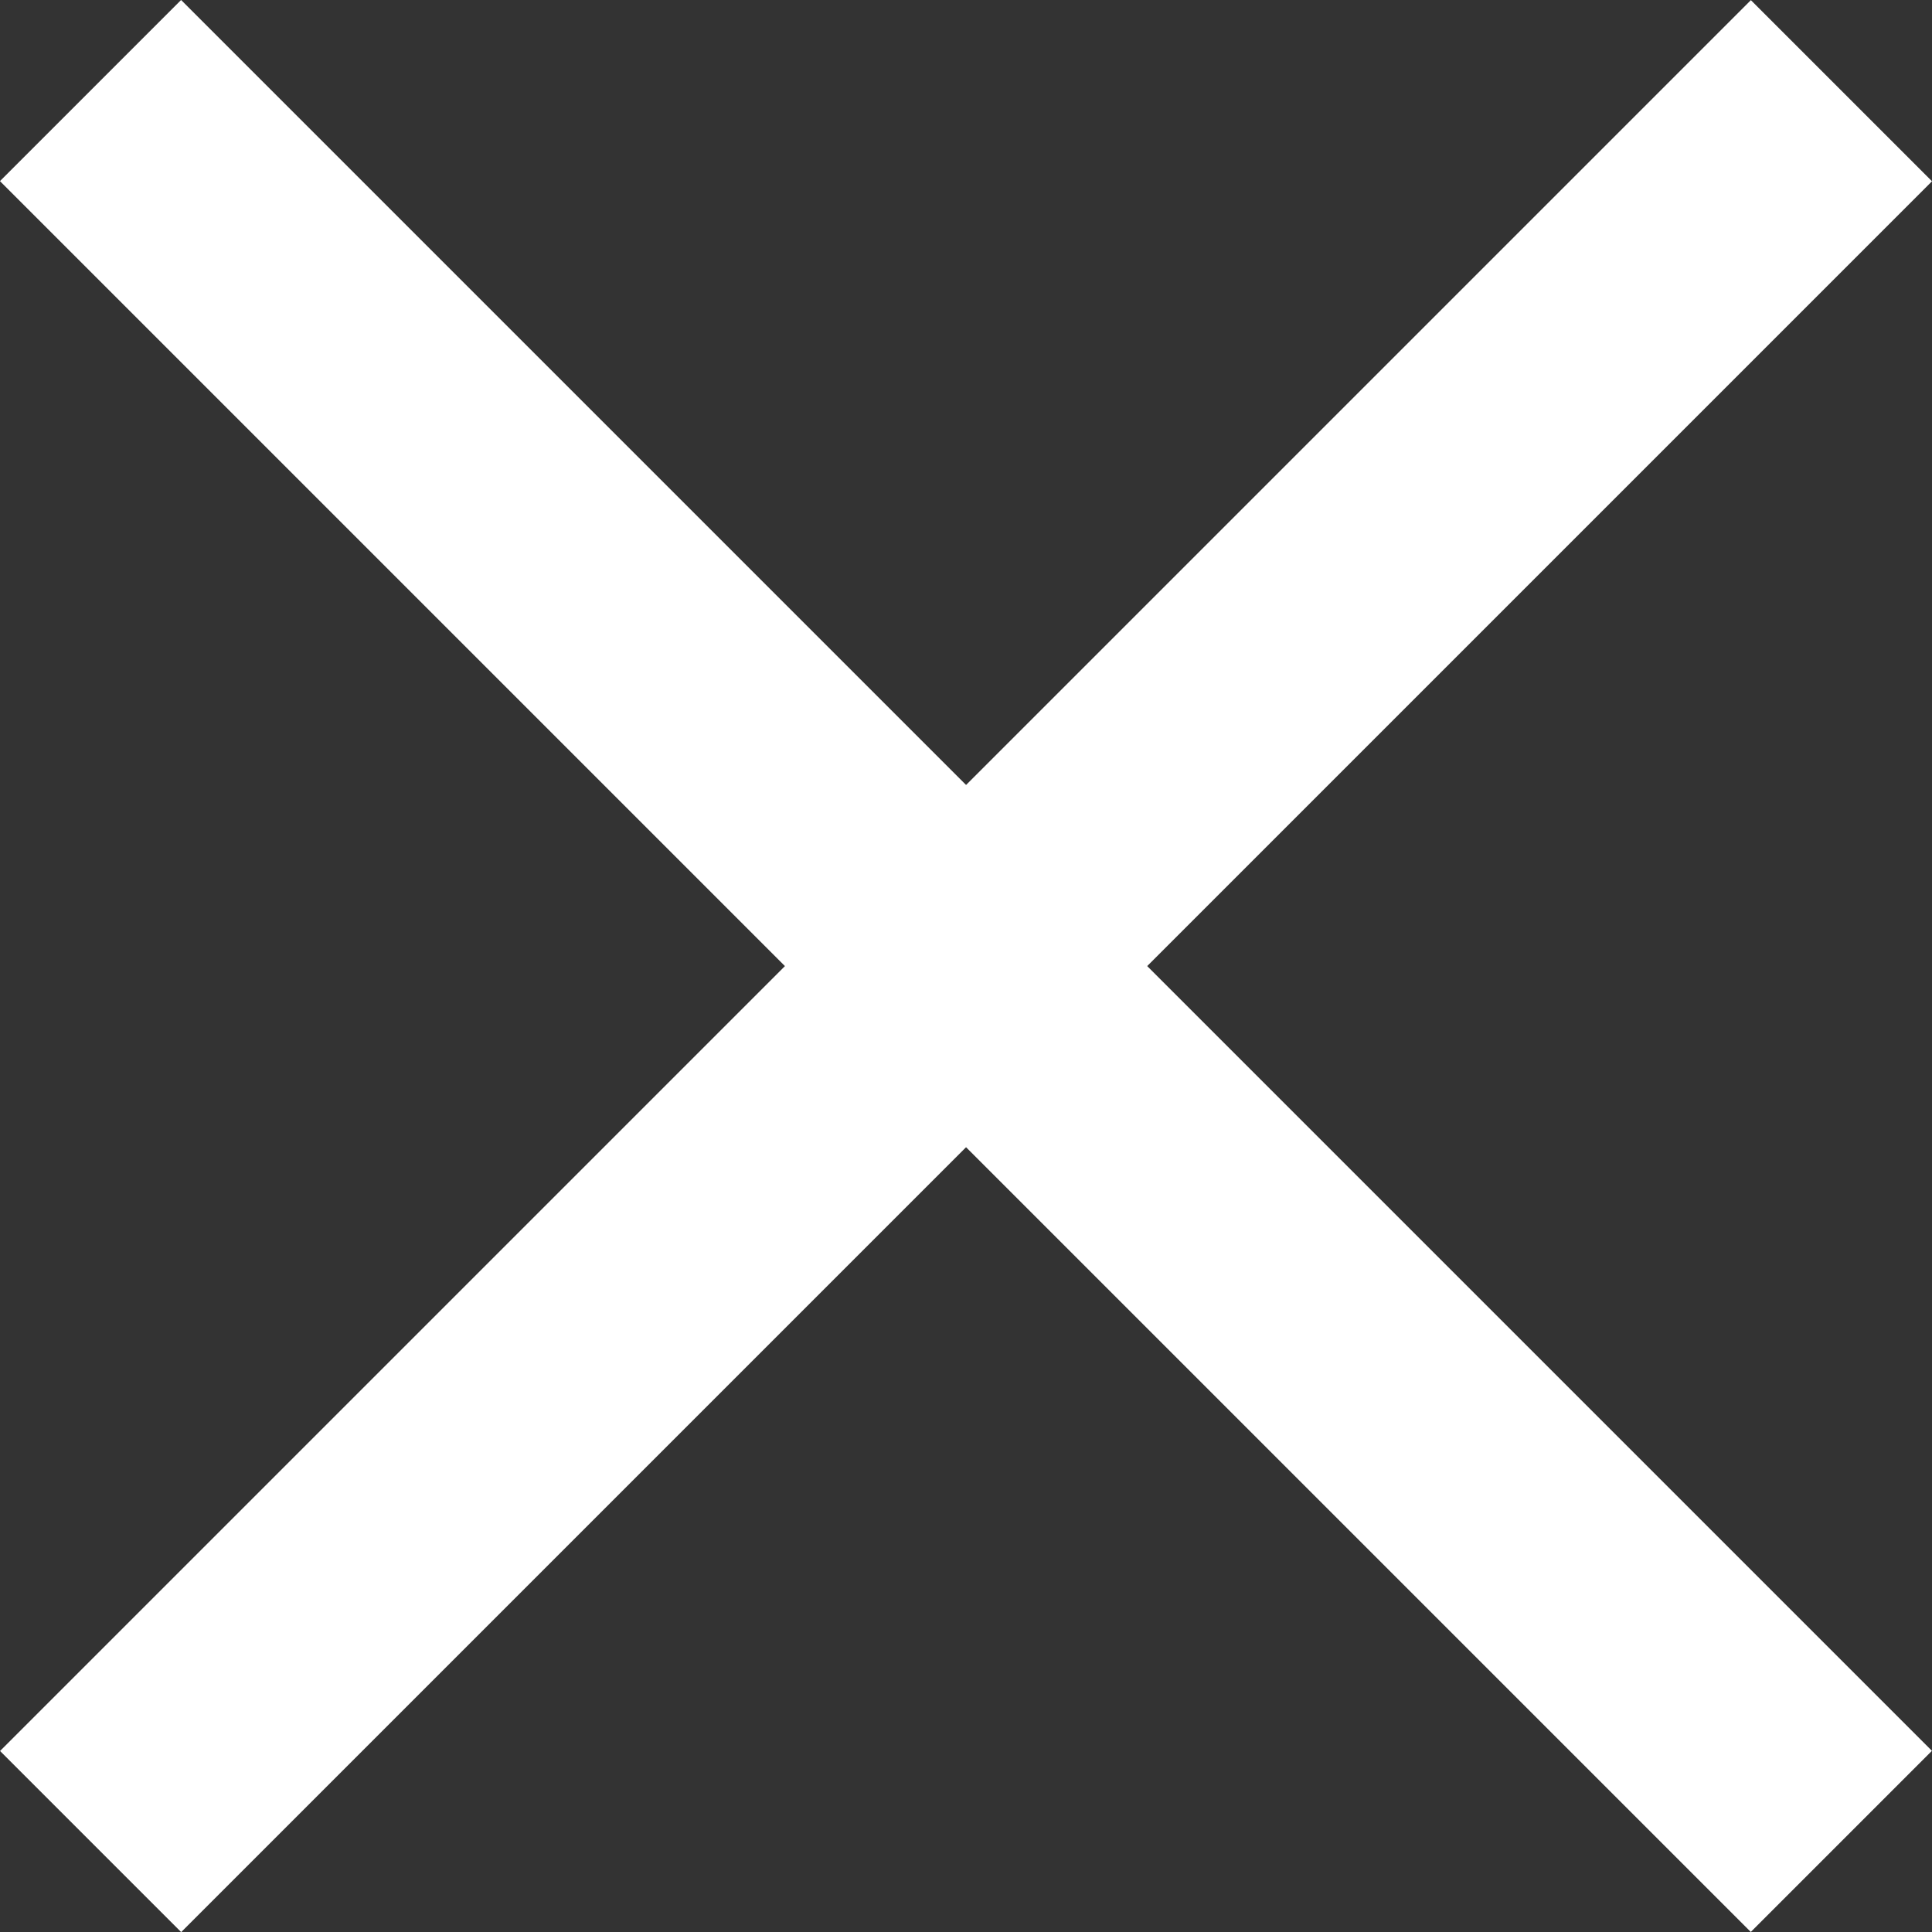
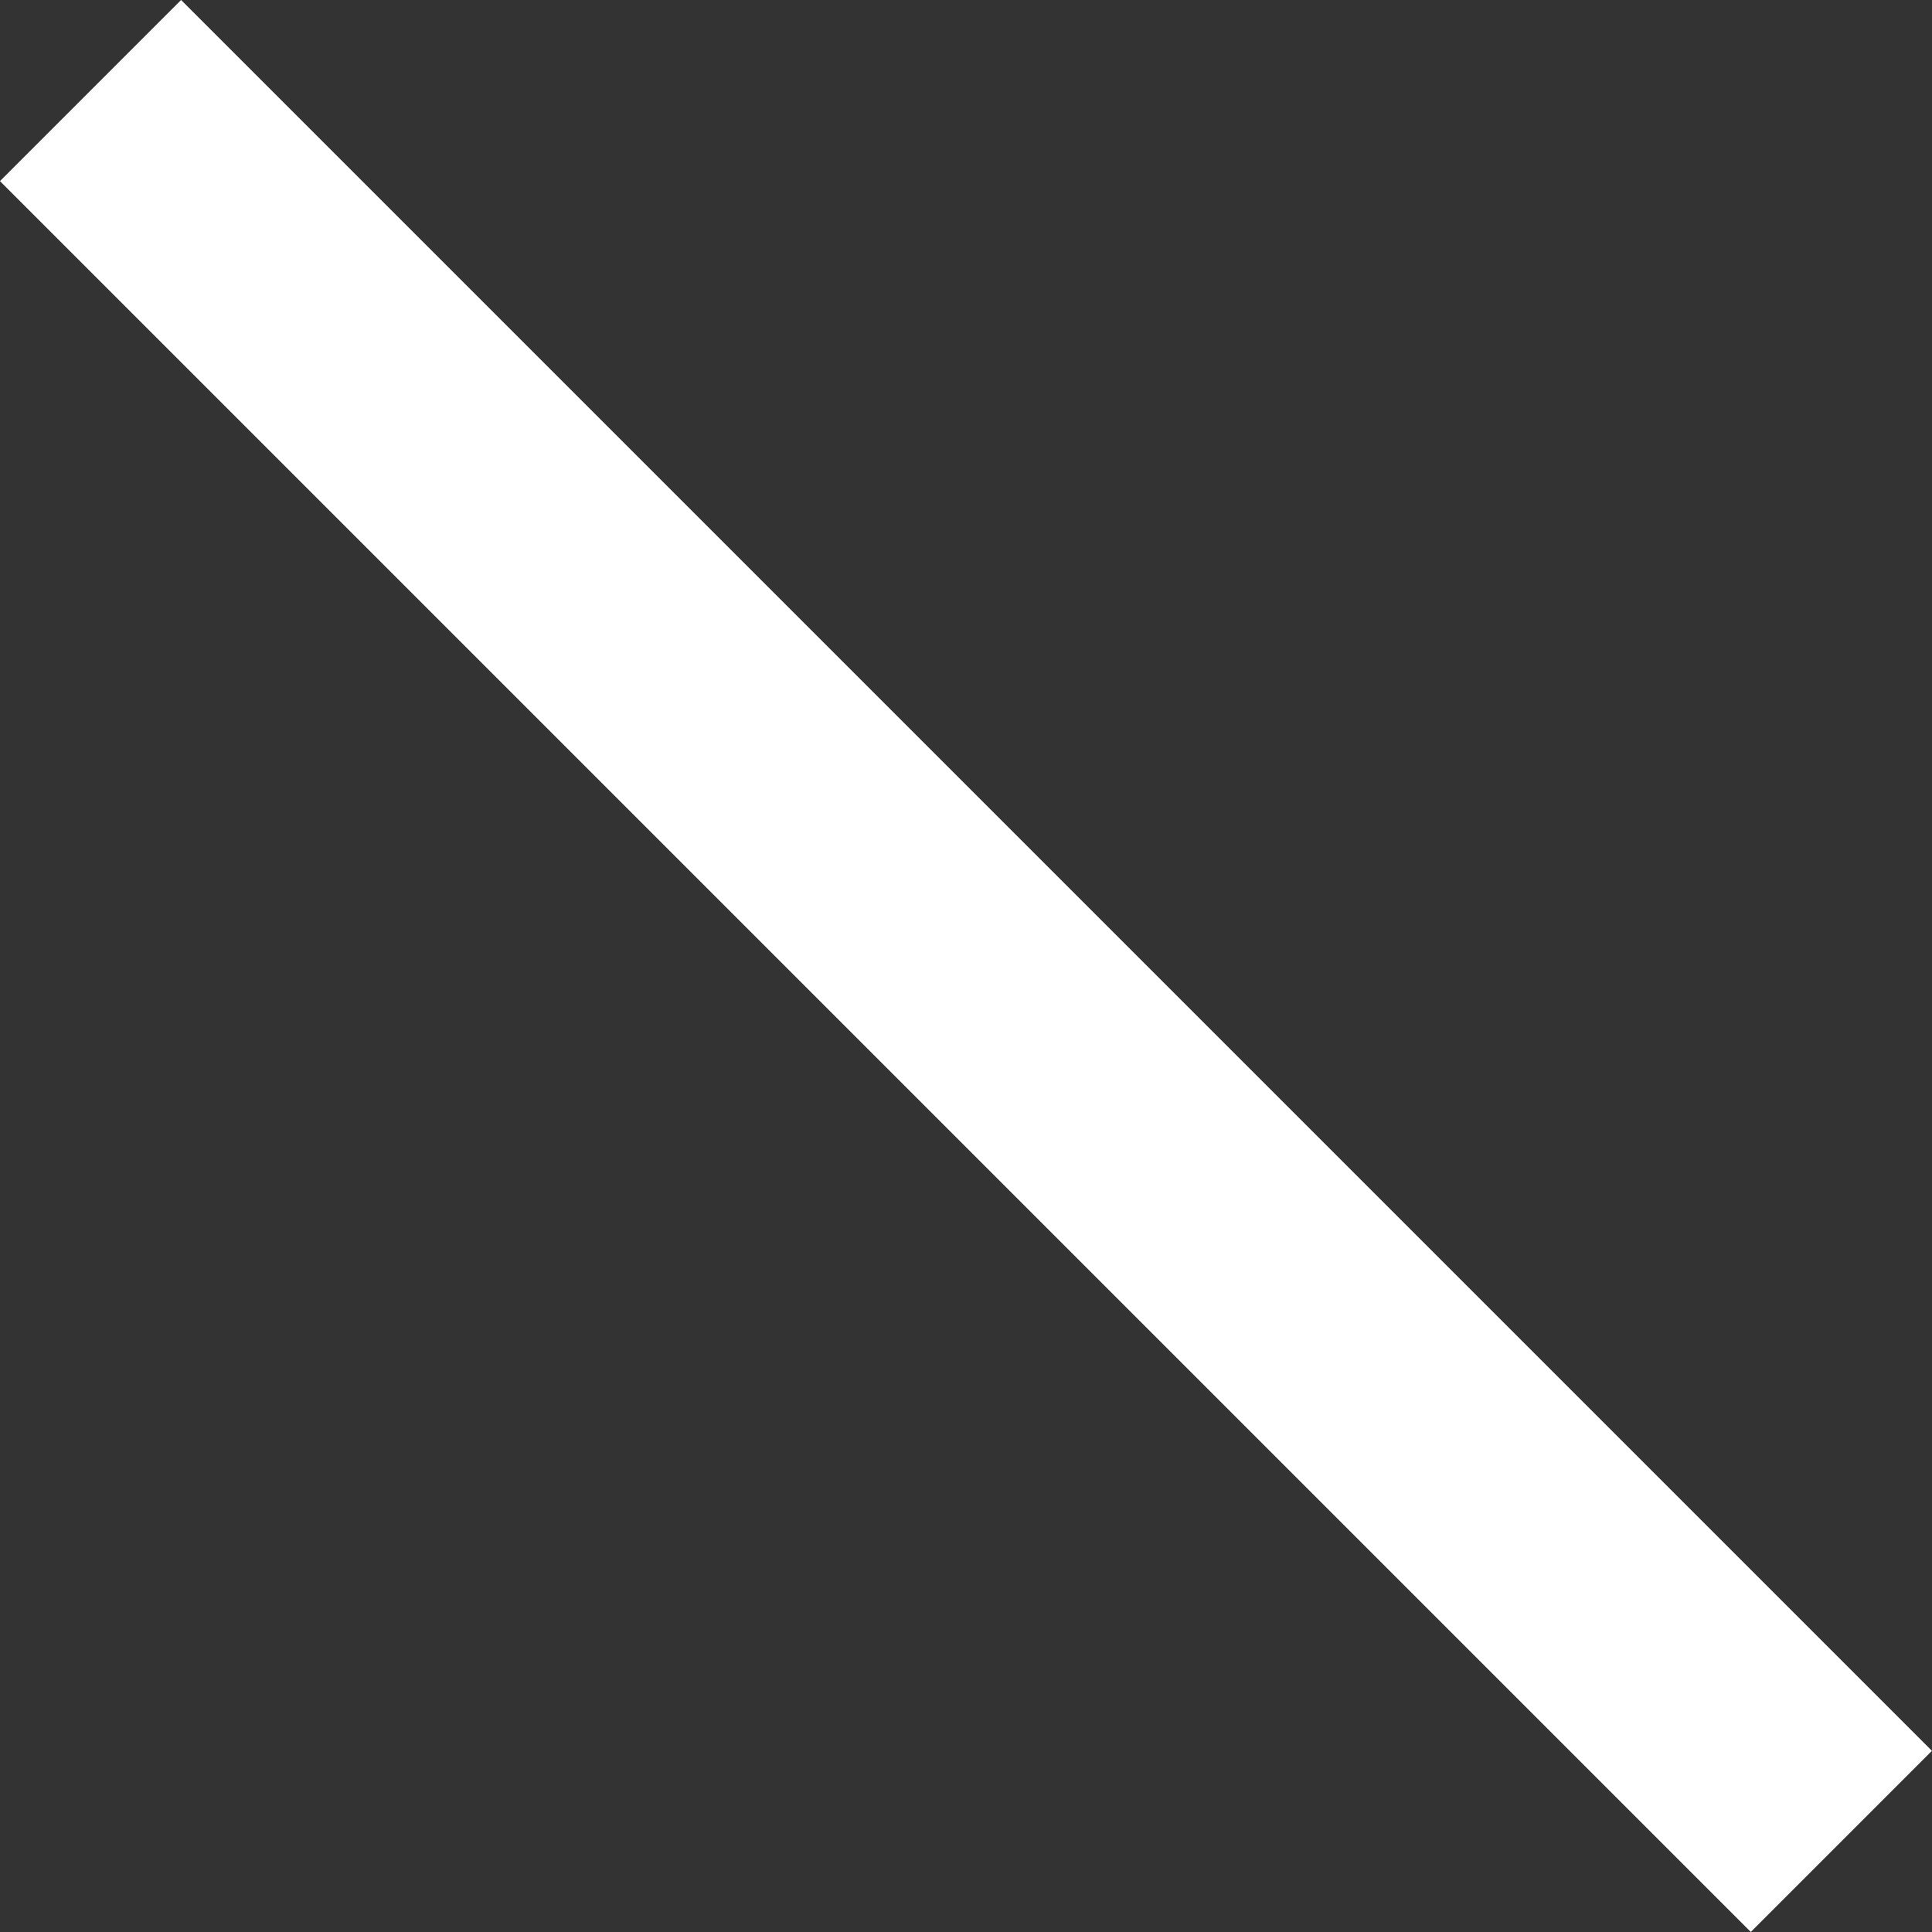
<svg xmlns="http://www.w3.org/2000/svg" width="22.628" height="22.629" viewBox="0 0 22.628 22.629">
  <rect x="0" y="0" width="22.628" height="22.629" fill="#333333" stroke="none" />
  <g id="Group_47941" data-name="Group 47941" transform="translate(-315.186 -18.185)">
    <rect id="Rectangle_10769" data-name="Rectangle 10769" width="29" height="3" transform="translate(317.307 18.185) rotate(45)" fill="#fff" />
-     <rect id="Rectangle_10770" data-name="Rectangle 10770" width="29" height="3" transform="translate(337.814 20.308) rotate(135)" fill="#fff" />
  </g>
</svg>